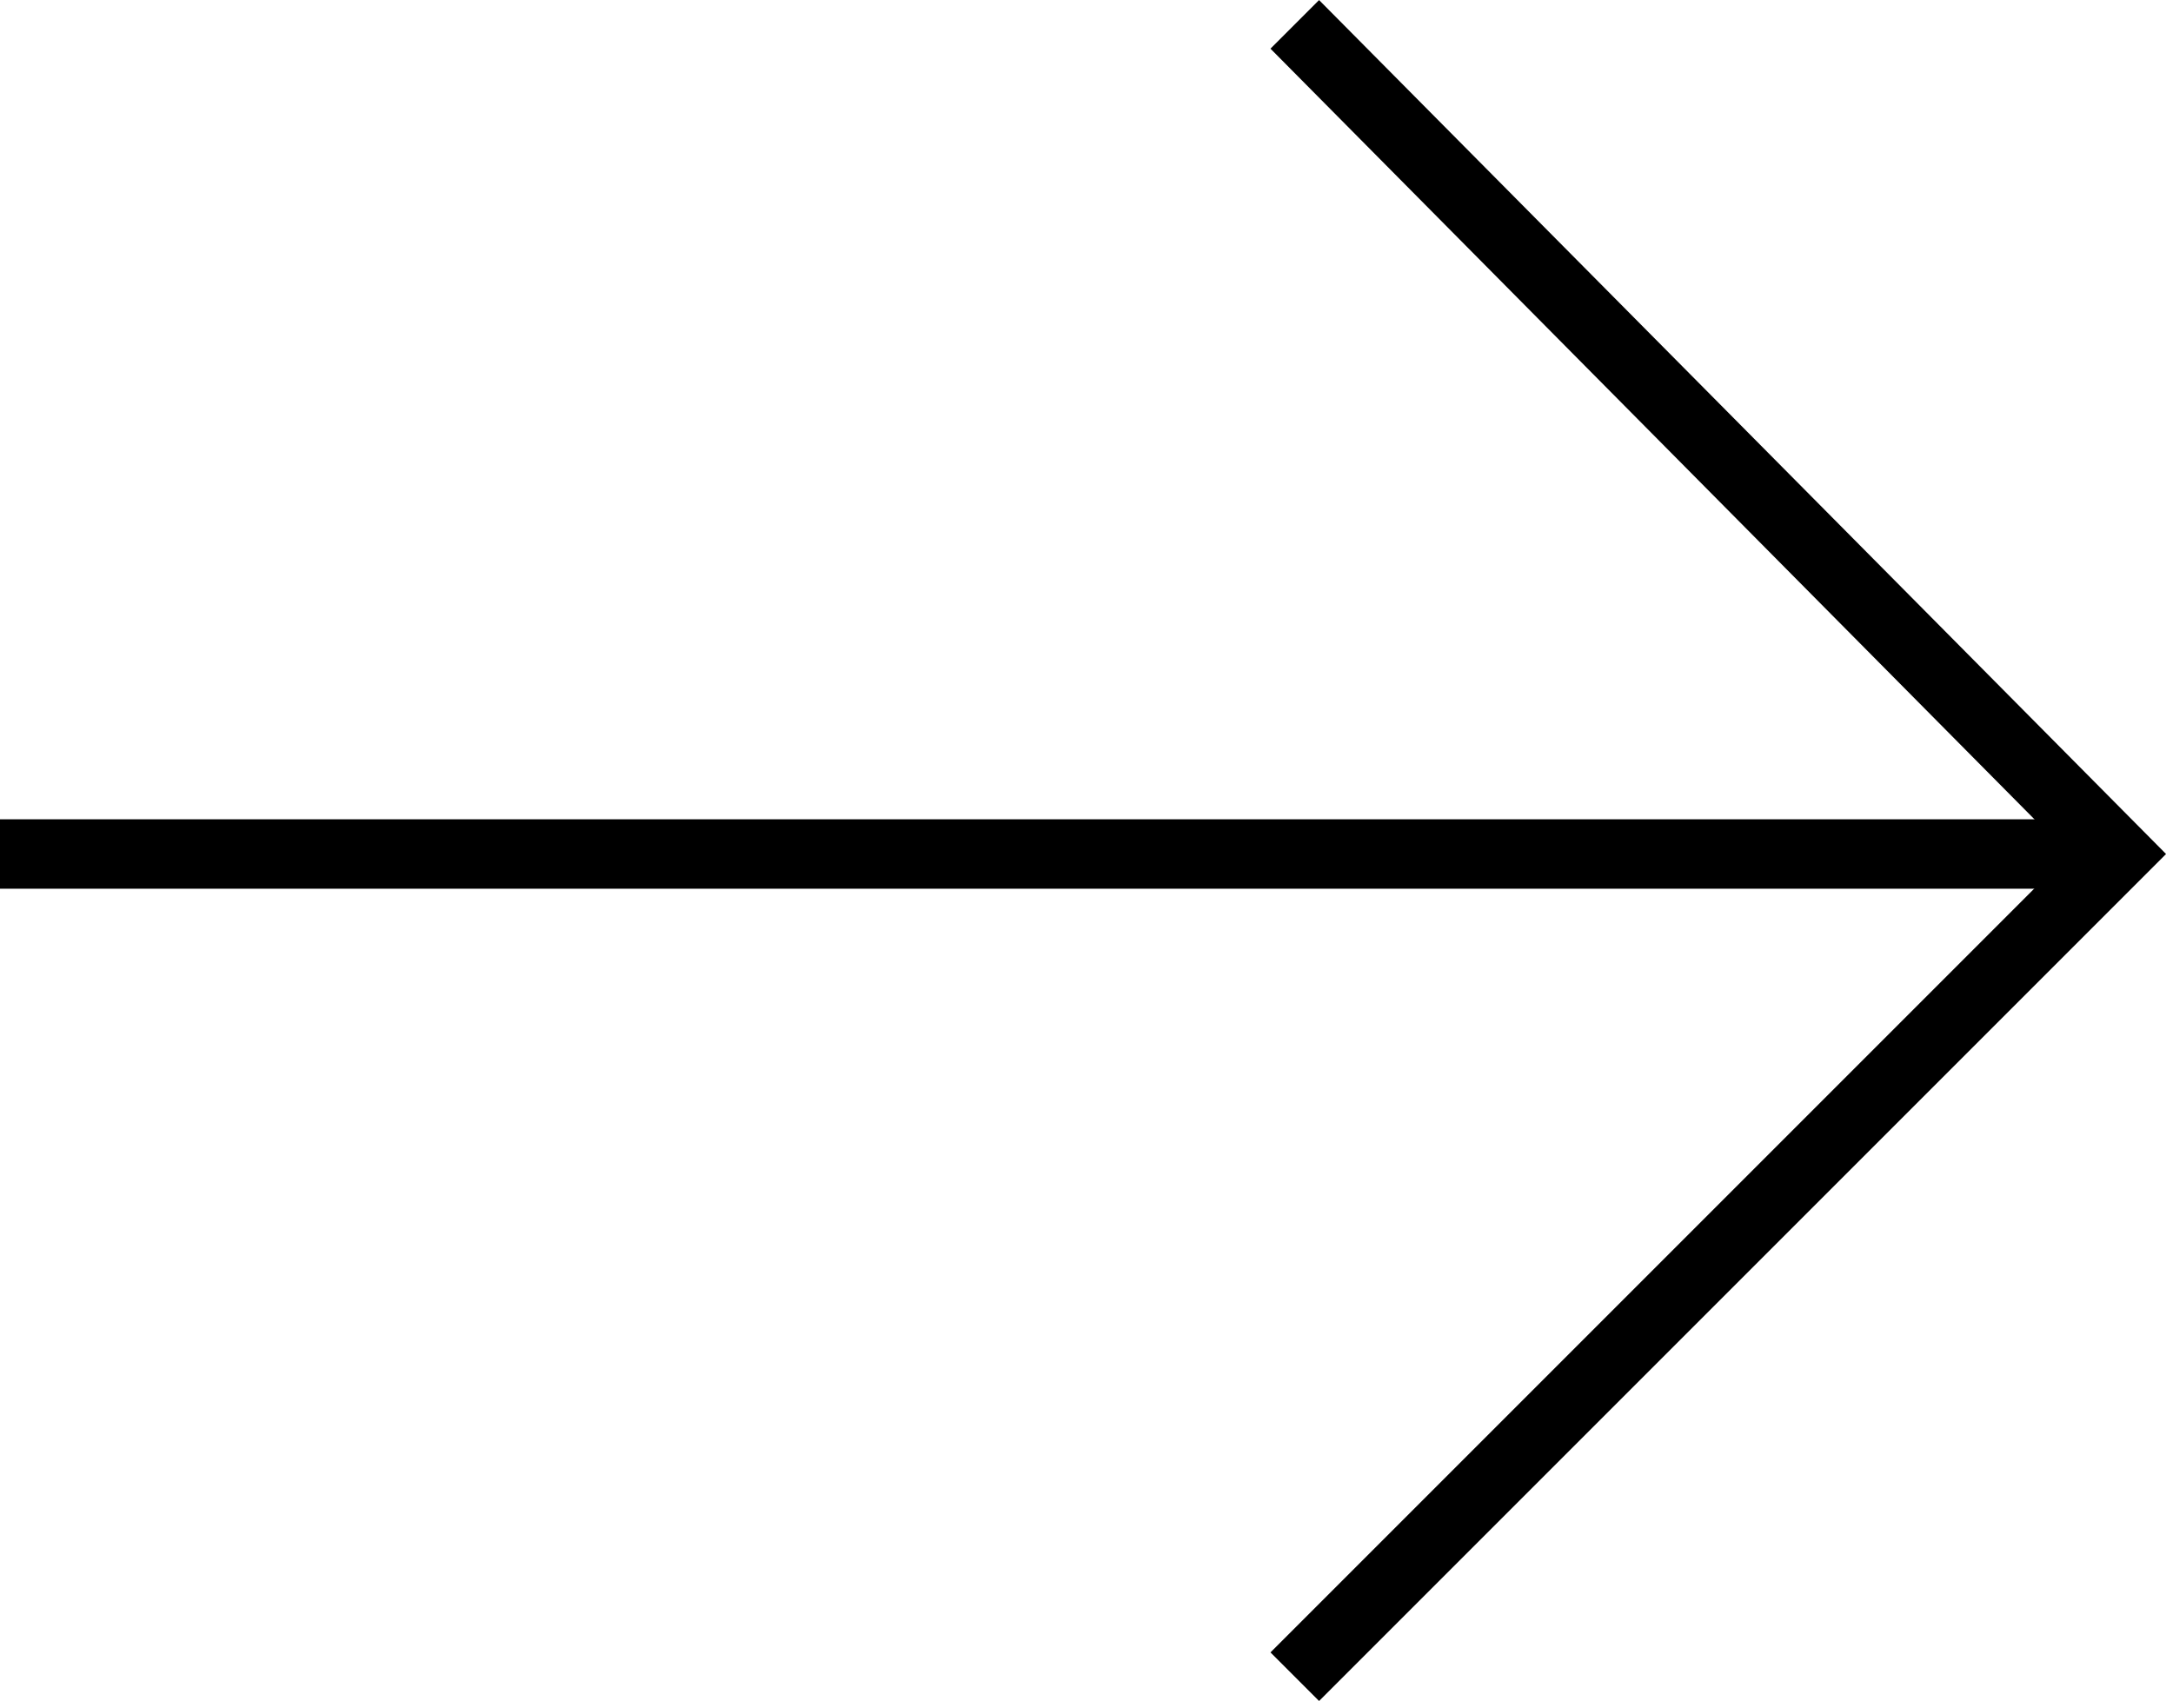
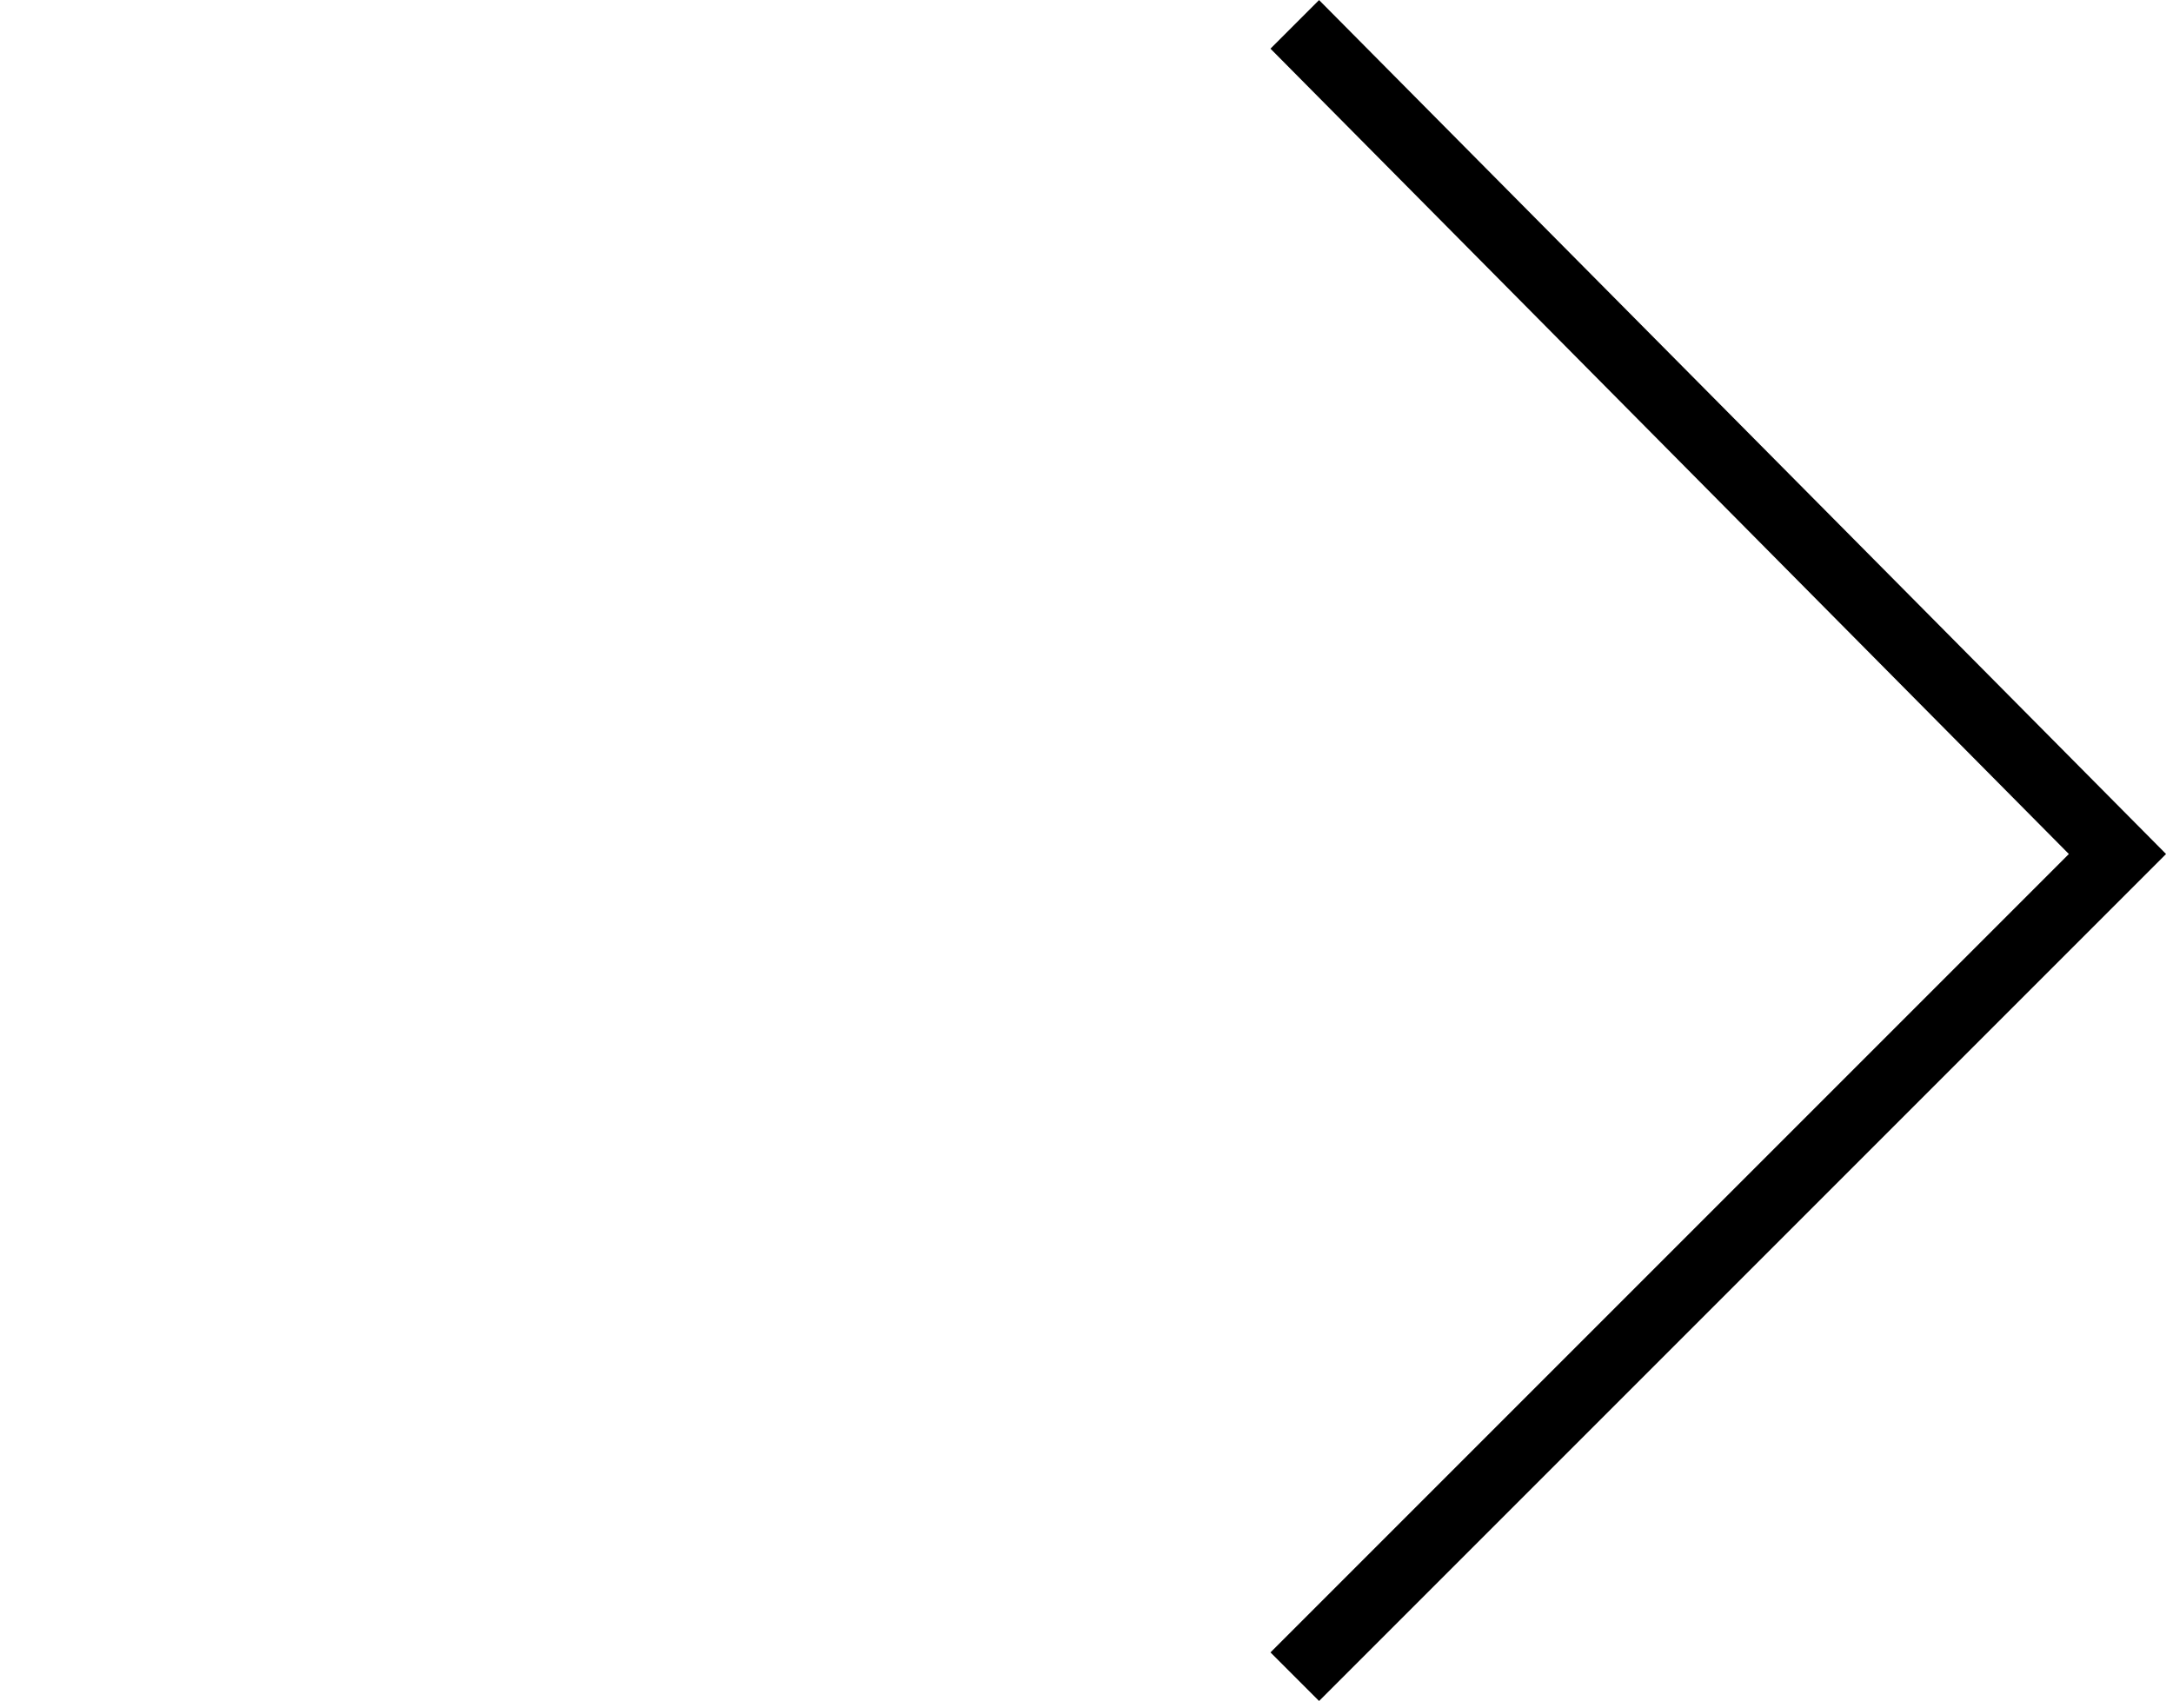
<svg xmlns="http://www.w3.org/2000/svg" version="1.1" id="Layer_1" x="0px" y="0px" viewBox="0 0 31.3 24.6" style="enable-background:new 0 0 31.3 24.6;" xml:space="preserve">
  <g id="Group_2134" transform="translate(-293 -637.999)">
    <g id="Group_2133">
      <g id="Path_5138">
        <polygon points="312,662.5 311.3,661.8 322.8,650.3 311.3,638.7 312,638 324.2,650.3    " />
      </g>
      <g id="Line_4">
-         <rect x="293" y="649.8" width="30.5" height="1" />
-       </g>
+         </g>
    </g>
  </g>
</svg>